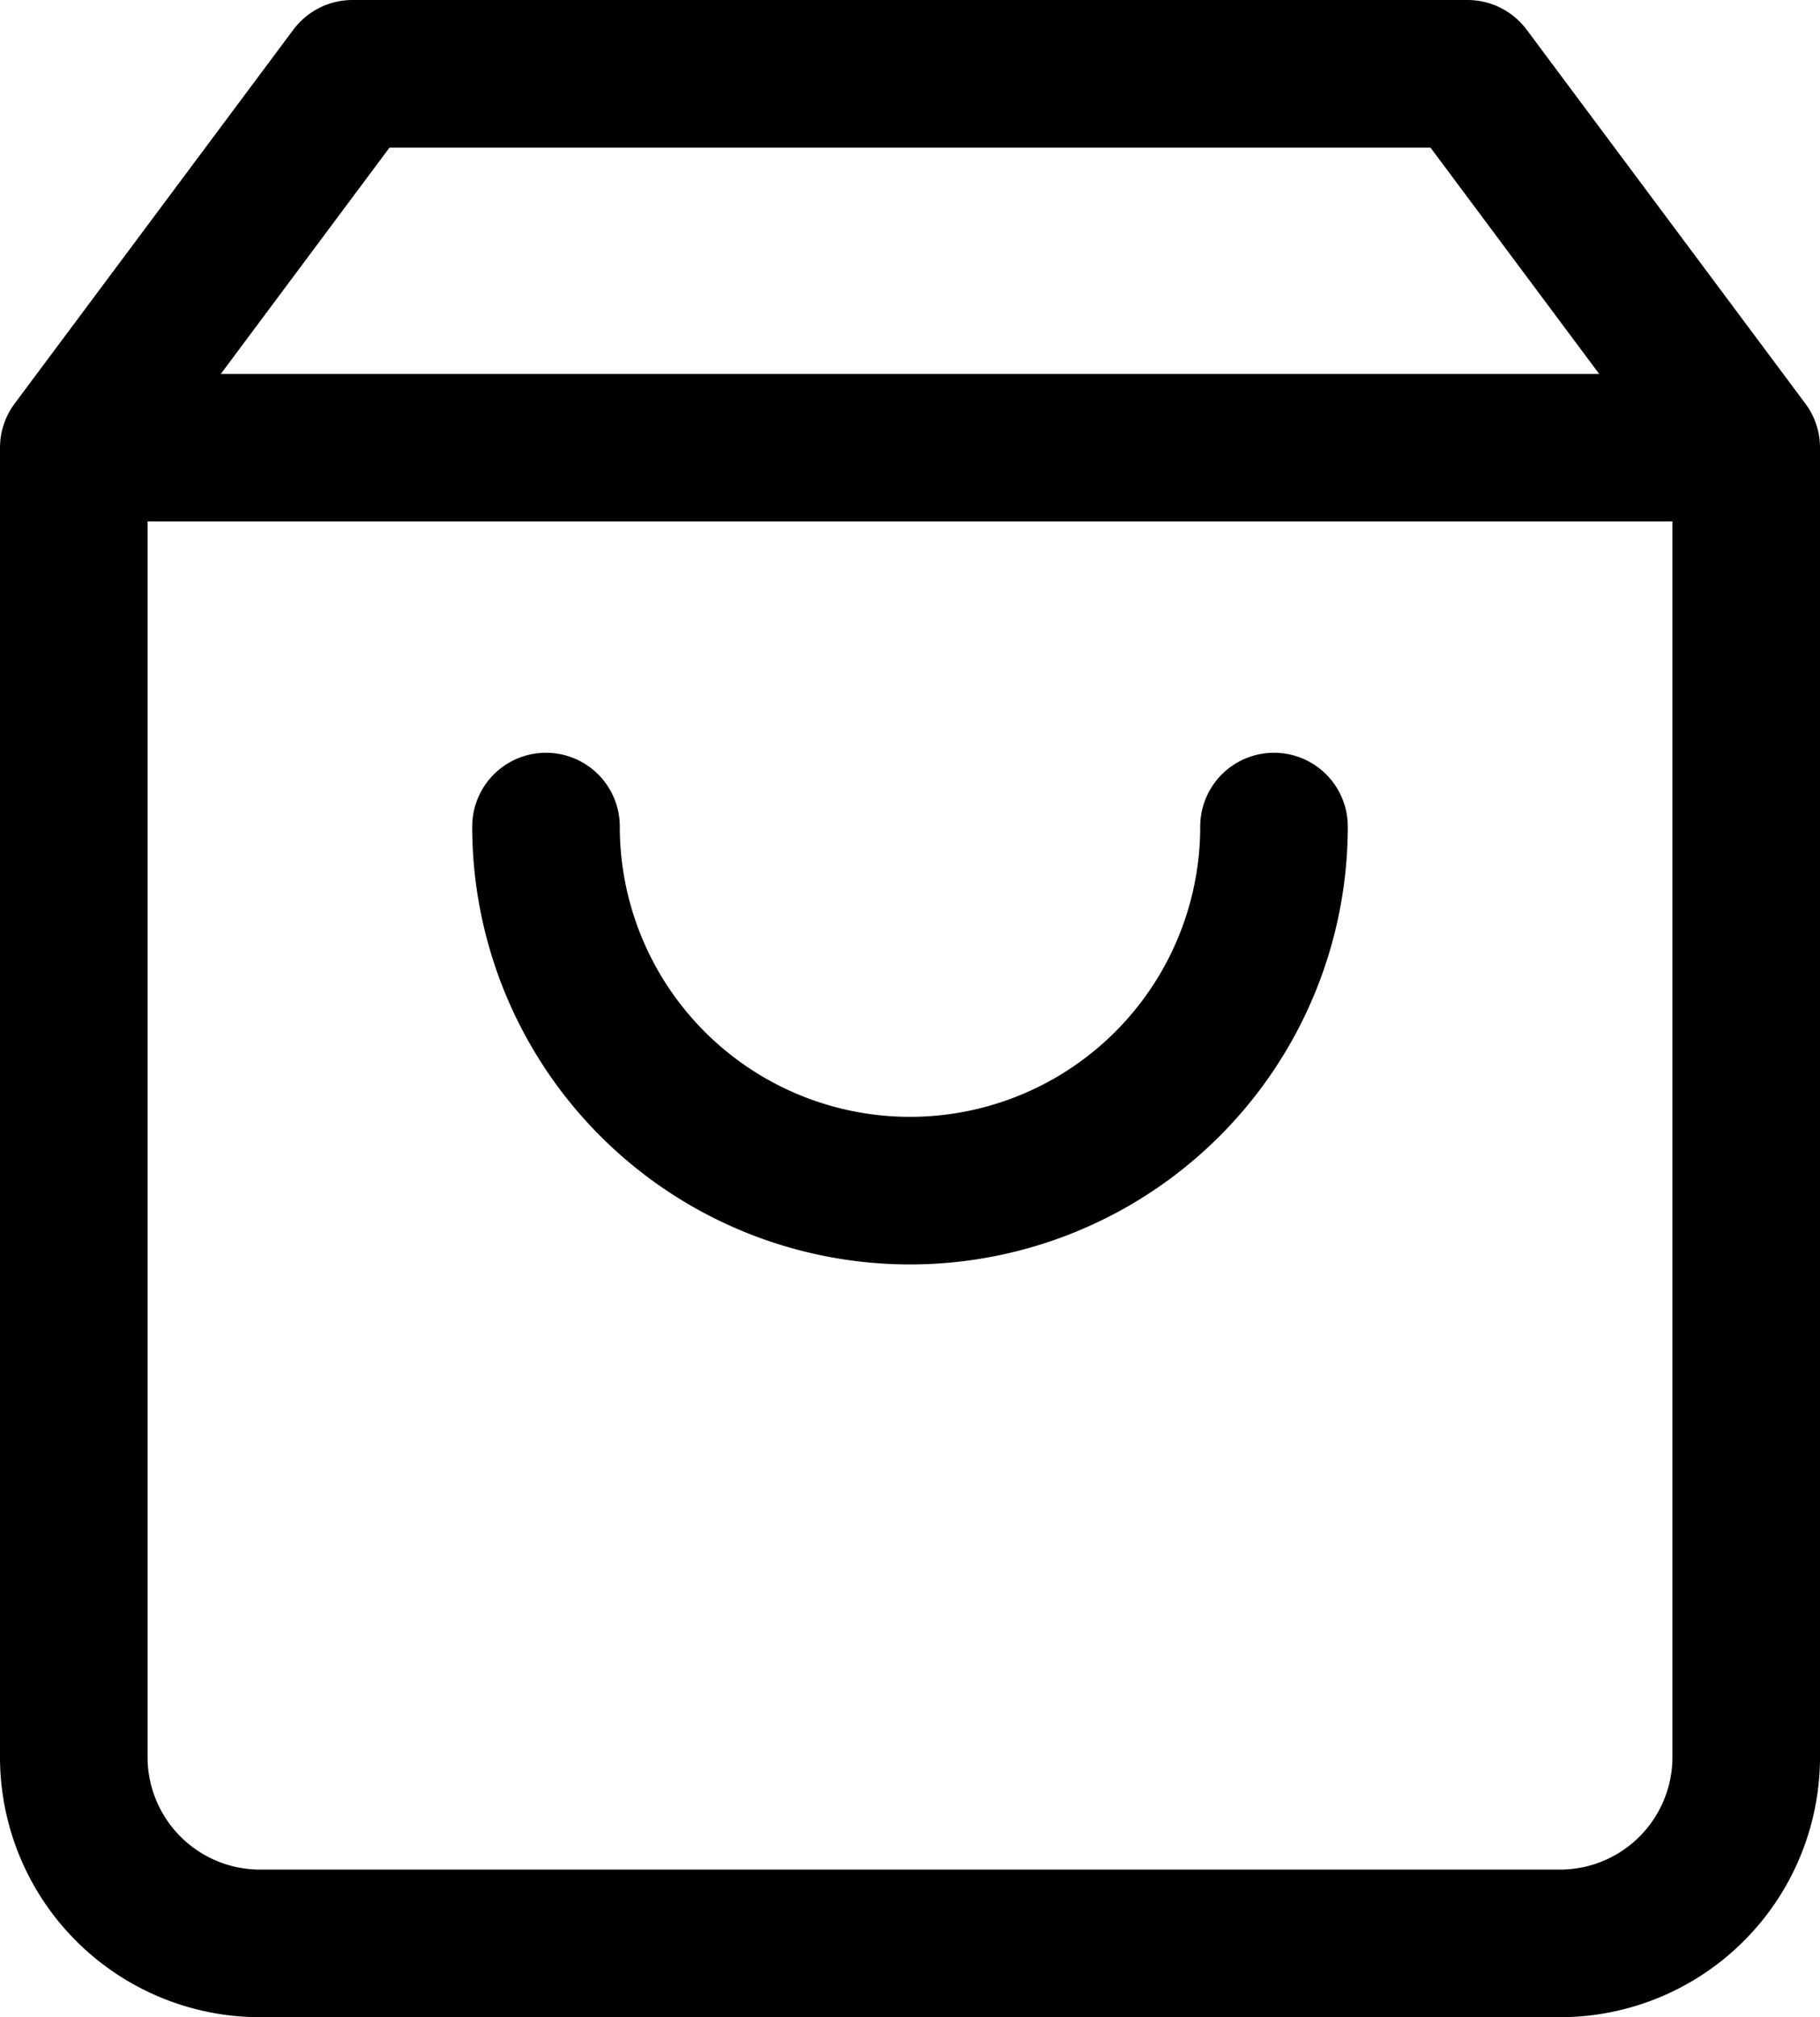
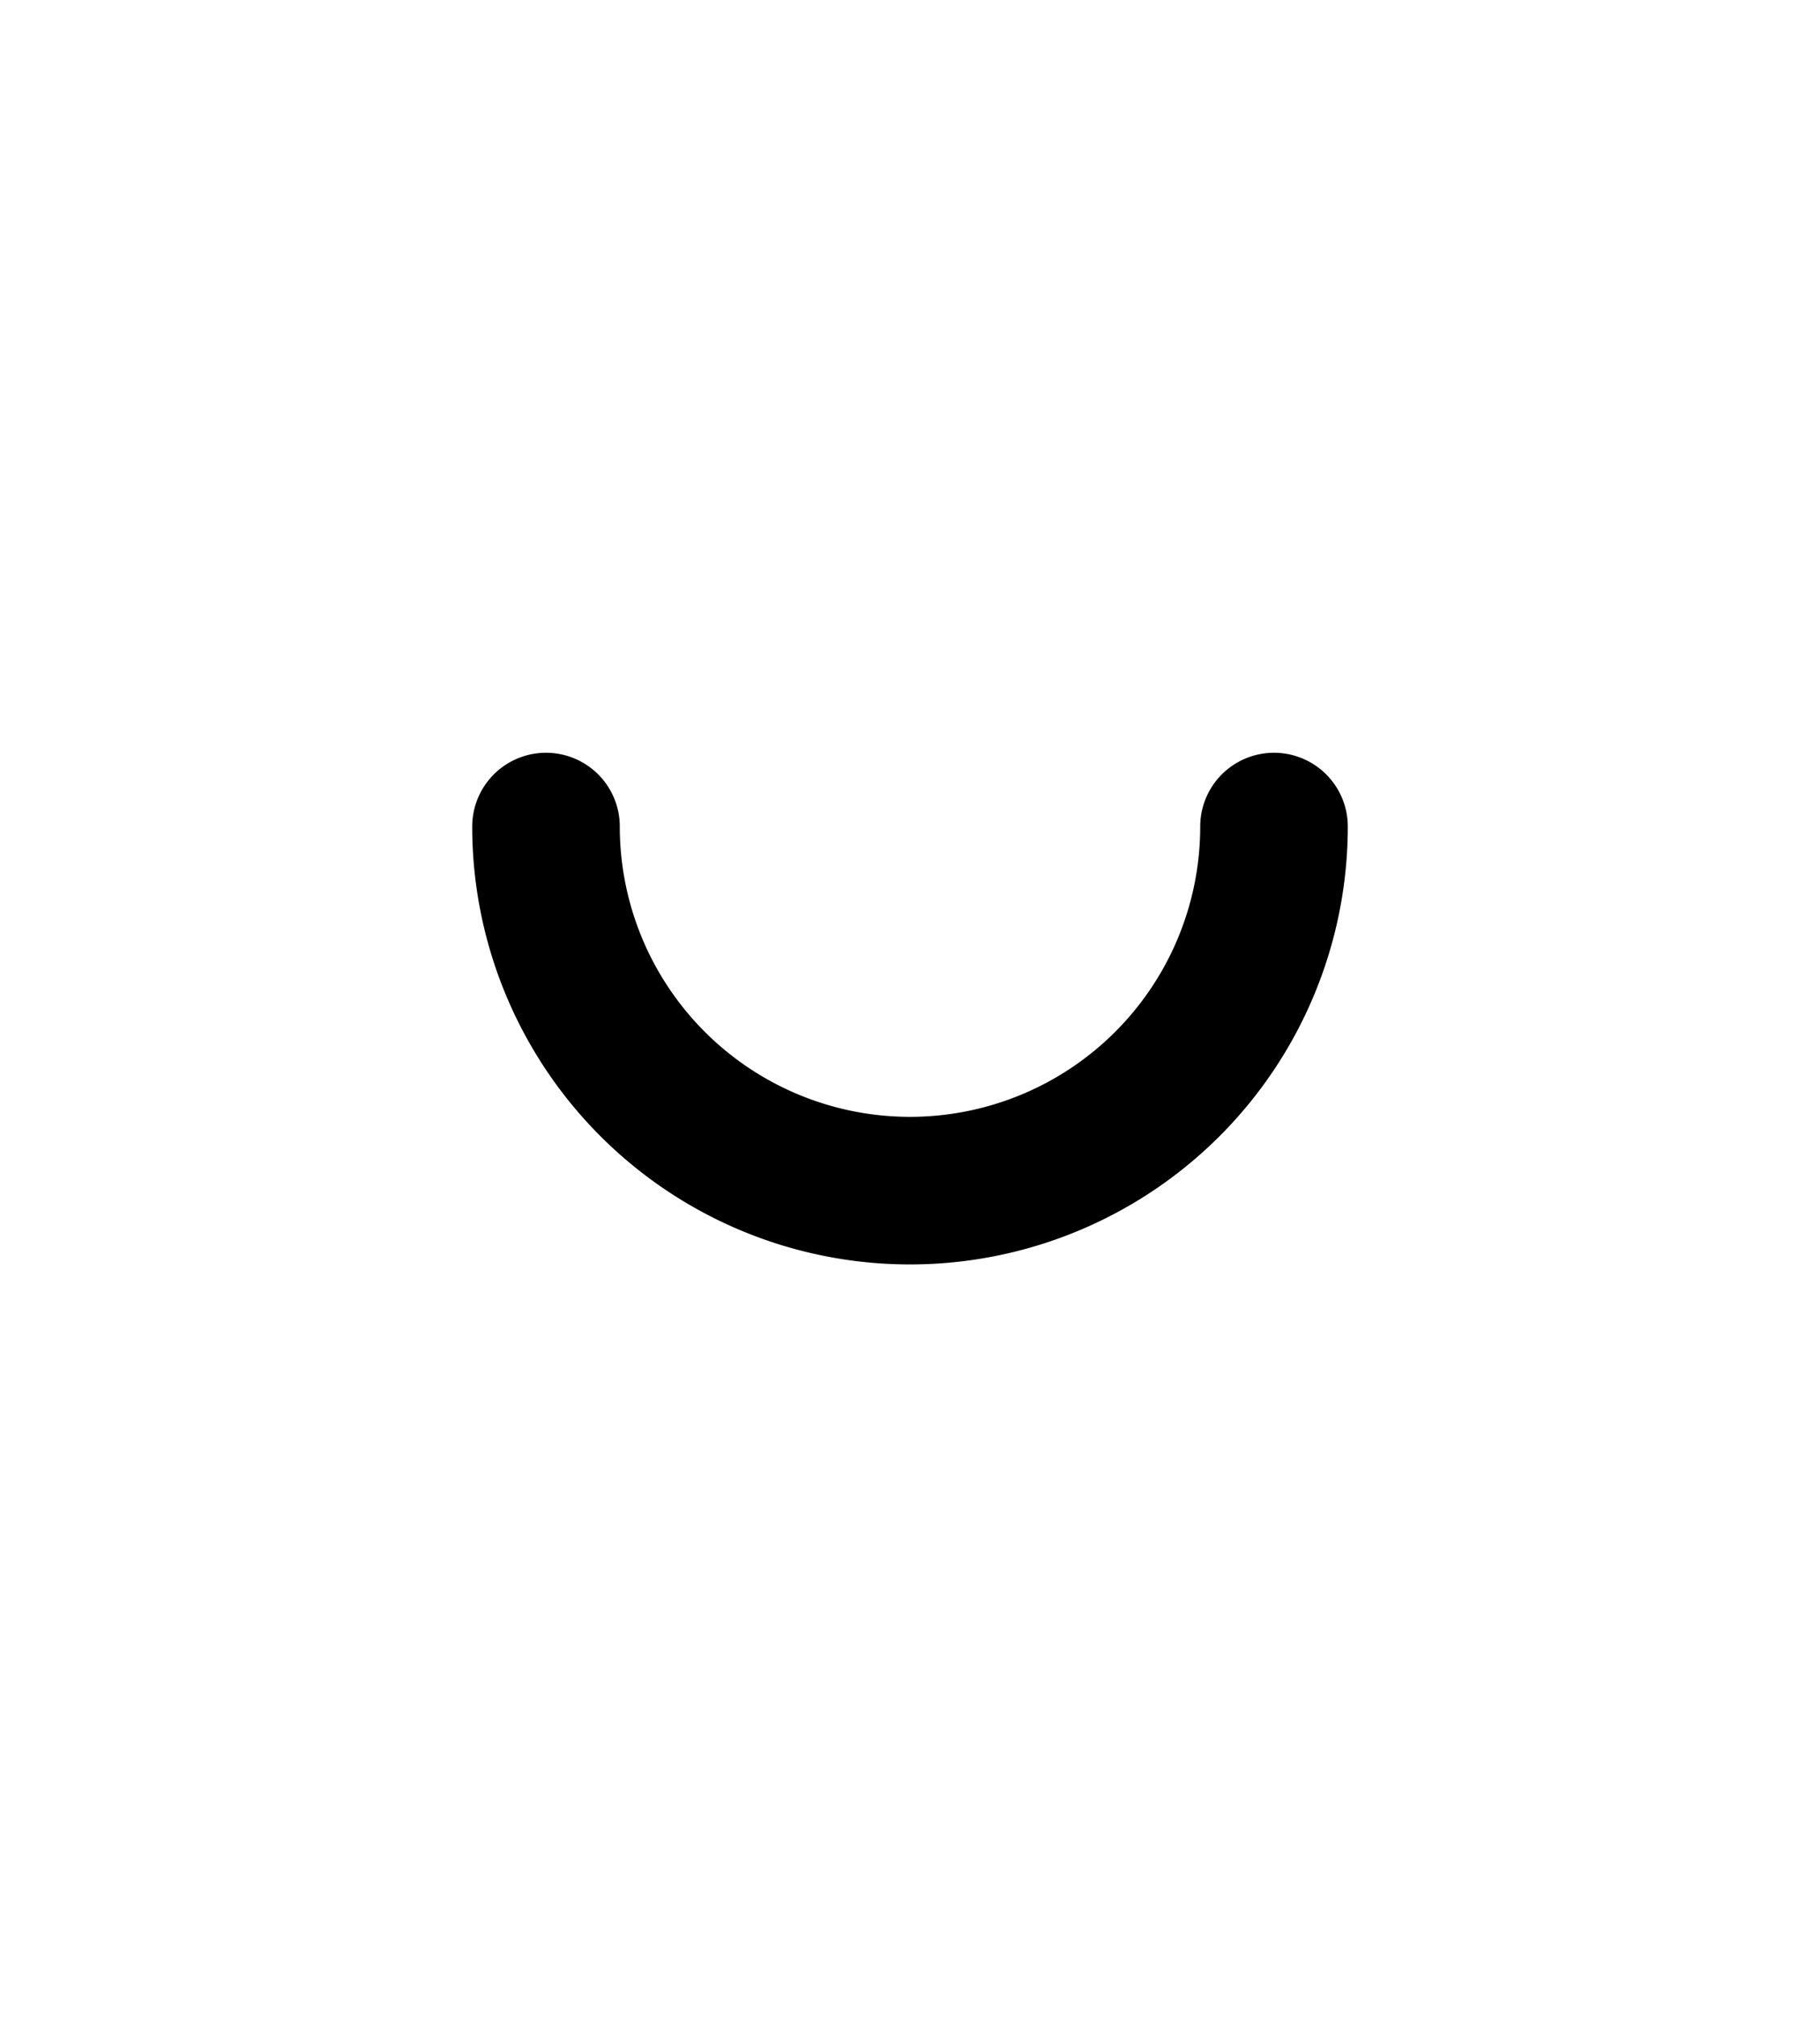
<svg xmlns="http://www.w3.org/2000/svg" width="18.5" height="20.5" viewBox="0 0 18.5 20.5">
  <g id="Icon_feather-shopping-bag" data-name="Icon feather-shopping-bag" transform="translate(-3.75 -2.25)">
-     <path id="Path_13" data-name="Path 13" d="M7.333,3,4.5,6.8V20.1A1.894,1.894,0,0,0,6.389,22H19.611A1.894,1.894,0,0,0,21.5,20.1V6.8L18.667,3ZM4.5,6.8h17" transform="translate(0 0)" fill="none" stroke="currentColor" stroke-linecap="round" stroke-linejoin="round" stroke-width="1.5" />
    <path id="Path_14" data-name="Path 14" d="M19.4,15A3.7,3.7,0,1,1,12,15" transform="translate(-2.7 -4.35)" fill="none" stroke="currentColor" stroke-linecap="round" stroke-linejoin="round" stroke-width="1.5" />
  </g>
</svg>